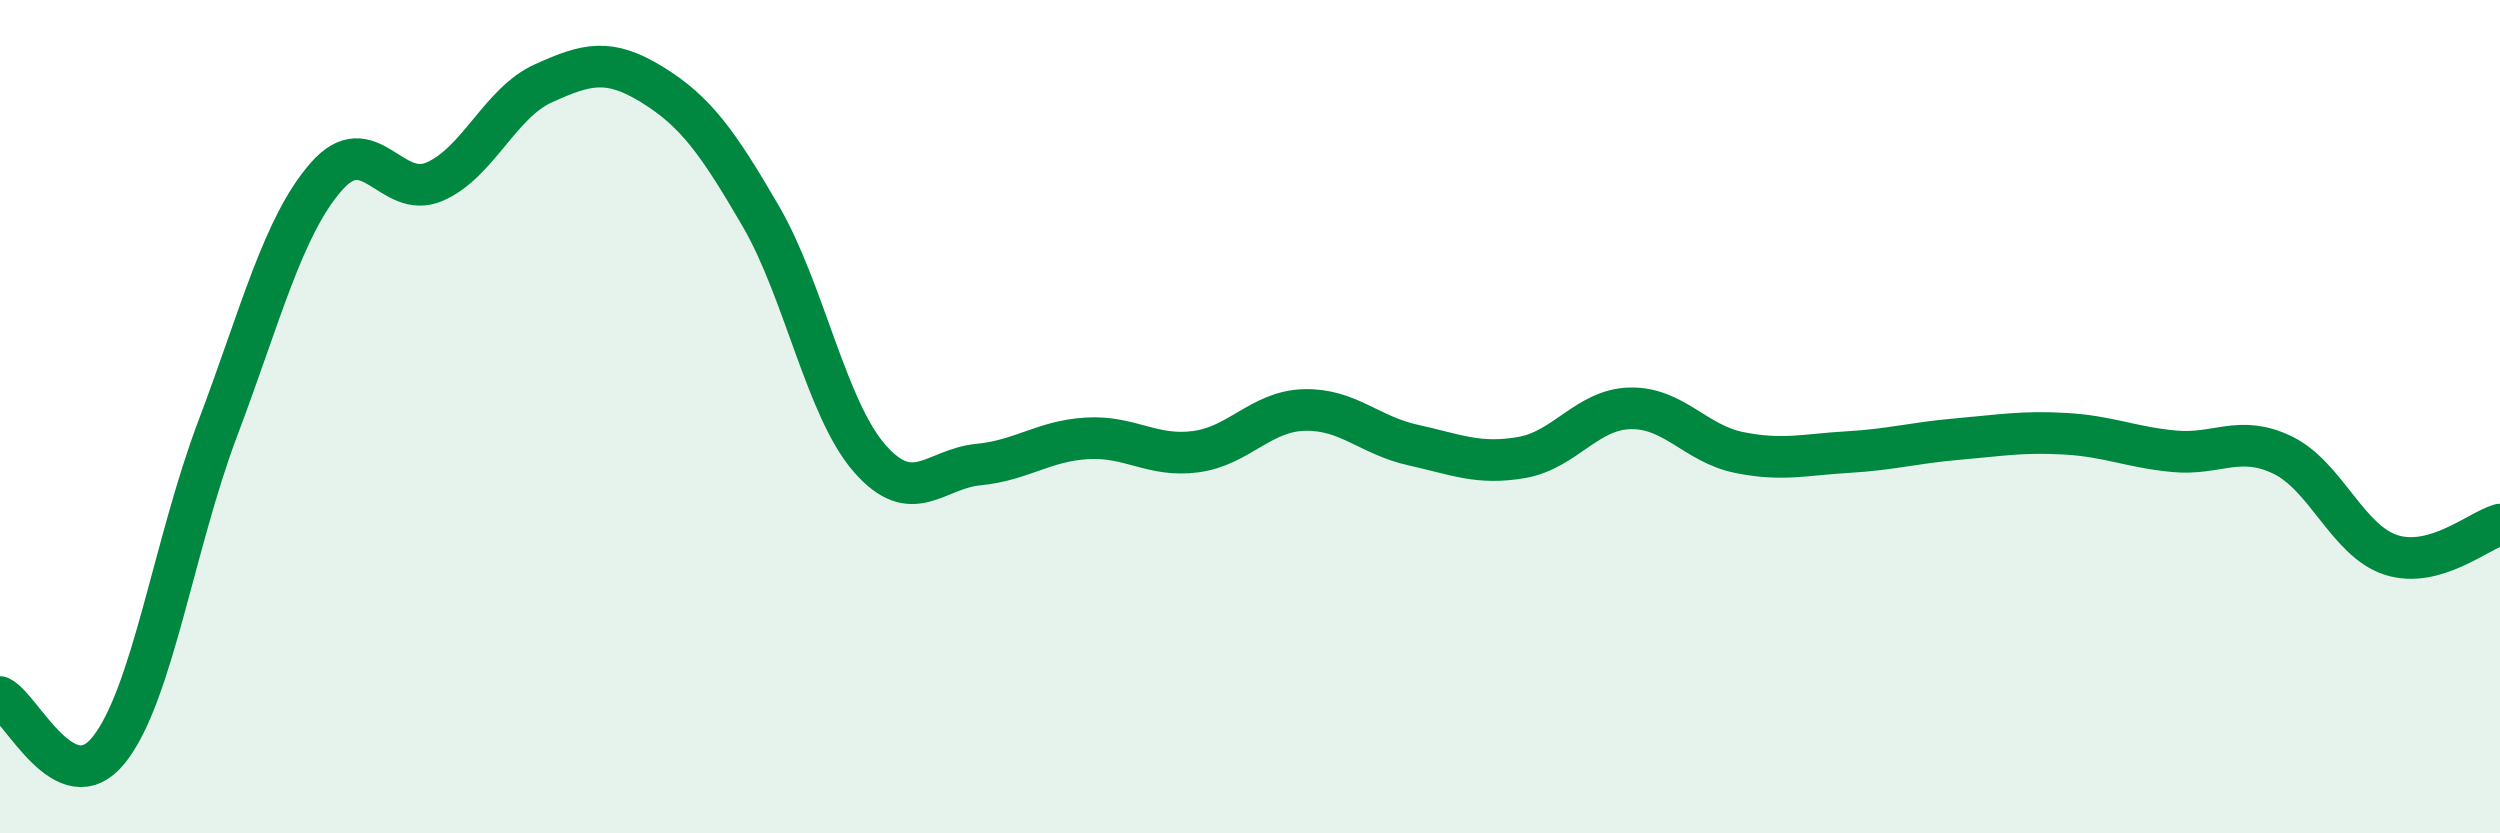
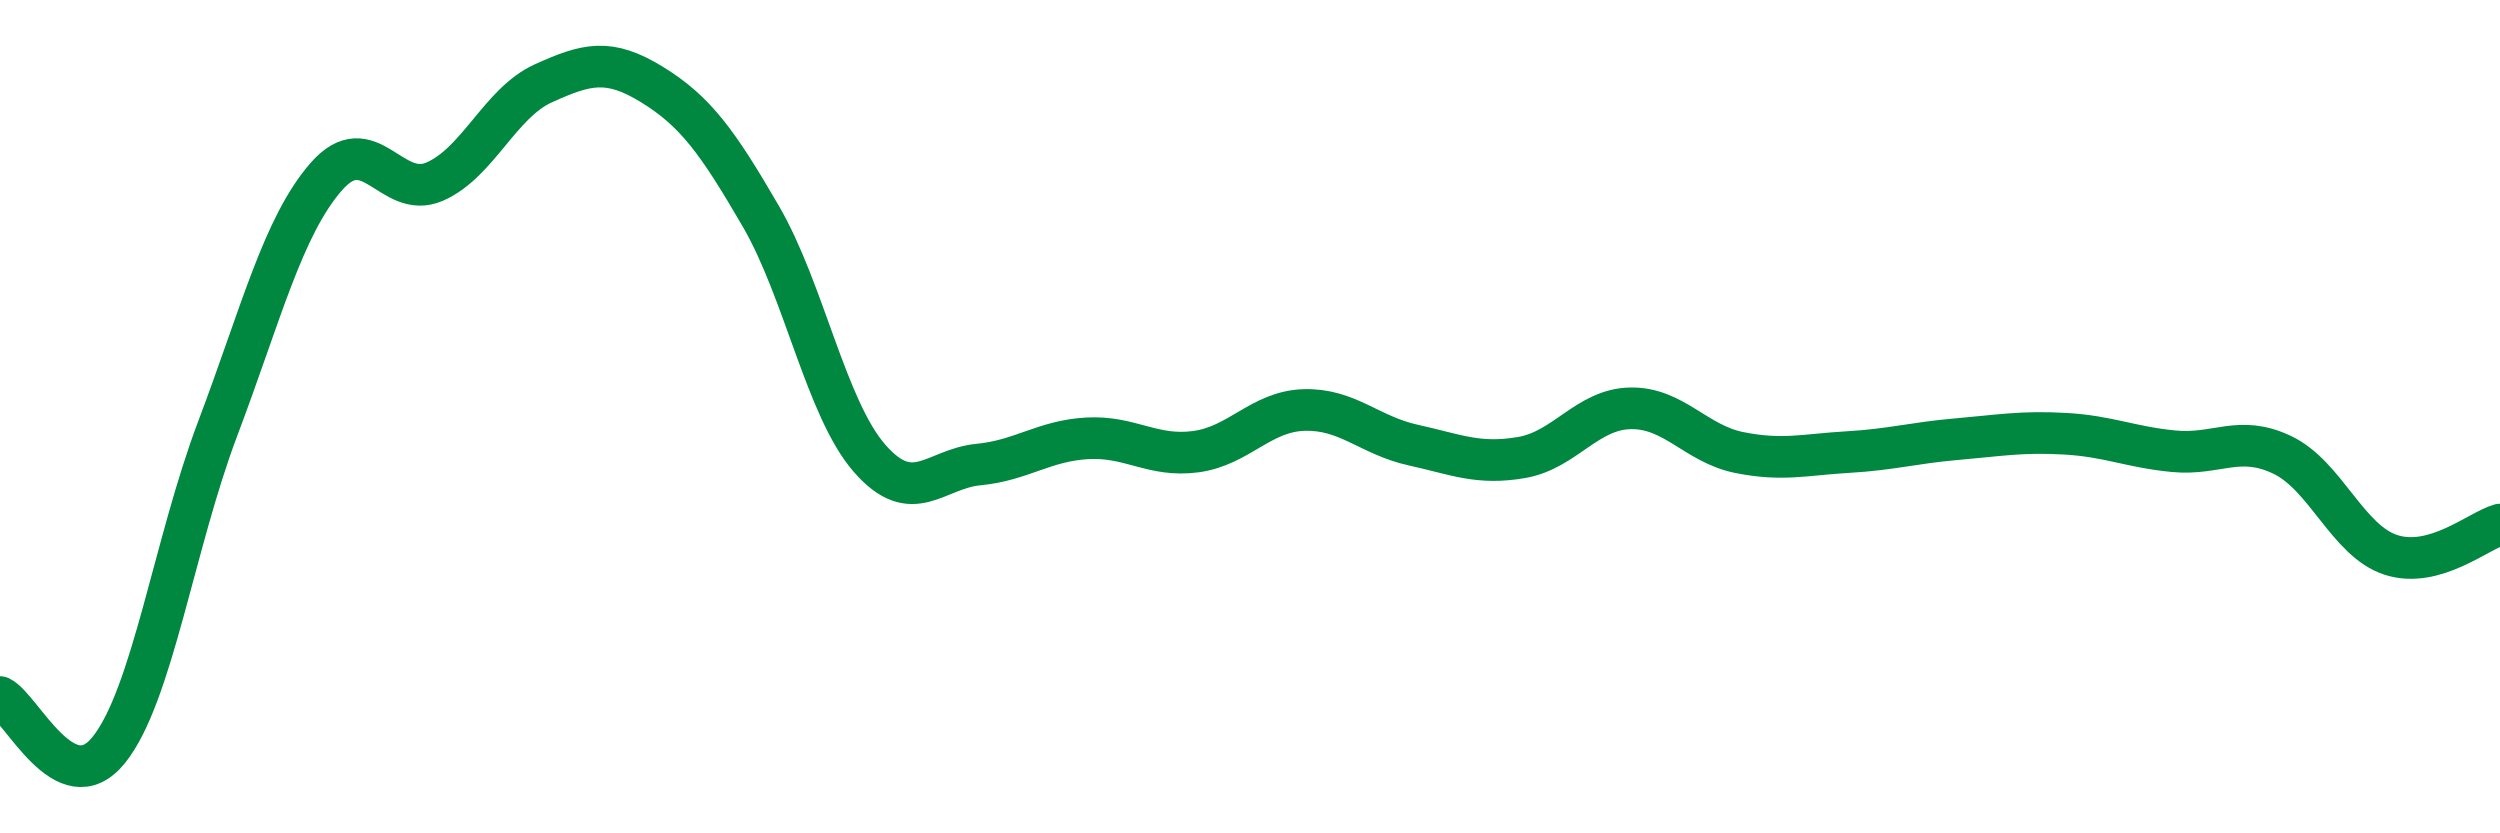
<svg xmlns="http://www.w3.org/2000/svg" width="60" height="20" viewBox="0 0 60 20">
-   <path d="M 0,16.73 C 0.52,16.98 1.57,19.29 2.61,18 C 3.65,16.71 4.18,13.05 5.22,10.3 C 6.26,7.55 6.79,5.43 7.83,4.24 C 8.87,3.05 9.39,4.81 10.43,4.36 C 11.47,3.91 12,2.47 13.04,2 C 14.08,1.53 14.61,1.39 15.65,2.03 C 16.69,2.67 17.22,3.4 18.26,5.19 C 19.3,6.98 19.83,9.81 20.87,11 C 21.91,12.19 22.44,11.25 23.48,11.15 C 24.52,11.05 25.05,10.58 26.09,10.52 C 27.13,10.46 27.66,10.98 28.7,10.84 C 29.74,10.7 30.26,9.87 31.3,9.84 C 32.34,9.81 32.87,10.45 33.91,10.68 C 34.95,10.91 35.48,11.16 36.52,10.98 C 37.56,10.8 38.09,9.82 39.13,9.8 C 40.17,9.78 40.7,10.65 41.74,10.86 C 42.78,11.07 43.31,10.91 44.35,10.85 C 45.39,10.79 45.92,10.63 46.96,10.54 C 48,10.45 48.53,10.35 49.57,10.41 C 50.61,10.47 51.13,10.73 52.17,10.83 C 53.21,10.93 53.74,10.42 54.78,10.92 C 55.82,11.42 56.35,12.99 57.39,13.32 C 58.43,13.65 59.48,12.74 60,12.59L60 20L0 20Z" fill="#008740" opacity="0.1" stroke-linecap="round" stroke-linejoin="round" />
  <path d="M 0,16.73 C 0.52,16.98 1.57,19.29 2.61,18 C 3.65,16.71 4.18,13.05 5.22,10.3 C 6.26,7.55 6.79,5.43 7.83,4.24 C 8.87,3.05 9.39,4.81 10.43,4.36 C 11.47,3.91 12,2.47 13.04,2 C 14.08,1.53 14.61,1.39 15.65,2.03 C 16.69,2.67 17.22,3.4 18.26,5.19 C 19.3,6.98 19.83,9.81 20.87,11 C 21.91,12.19 22.44,11.25 23.48,11.15 C 24.52,11.05 25.05,10.58 26.09,10.52 C 27.13,10.46 27.66,10.98 28.7,10.84 C 29.74,10.7 30.26,9.87 31.3,9.84 C 32.34,9.81 32.87,10.45 33.91,10.68 C 34.95,10.91 35.48,11.16 36.52,10.98 C 37.56,10.8 38.09,9.82 39.13,9.8 C 40.17,9.78 40.7,10.65 41.74,10.86 C 42.78,11.07 43.31,10.91 44.35,10.85 C 45.39,10.79 45.92,10.63 46.96,10.54 C 48,10.45 48.53,10.35 49.57,10.41 C 50.61,10.47 51.13,10.73 52.17,10.83 C 53.21,10.93 53.74,10.42 54.78,10.92 C 55.82,11.42 56.35,12.99 57.39,13.32 C 58.43,13.65 59.48,12.74 60,12.59" stroke="#008740" stroke-width="1" fill="none" stroke-linecap="round" stroke-linejoin="round" />
</svg>